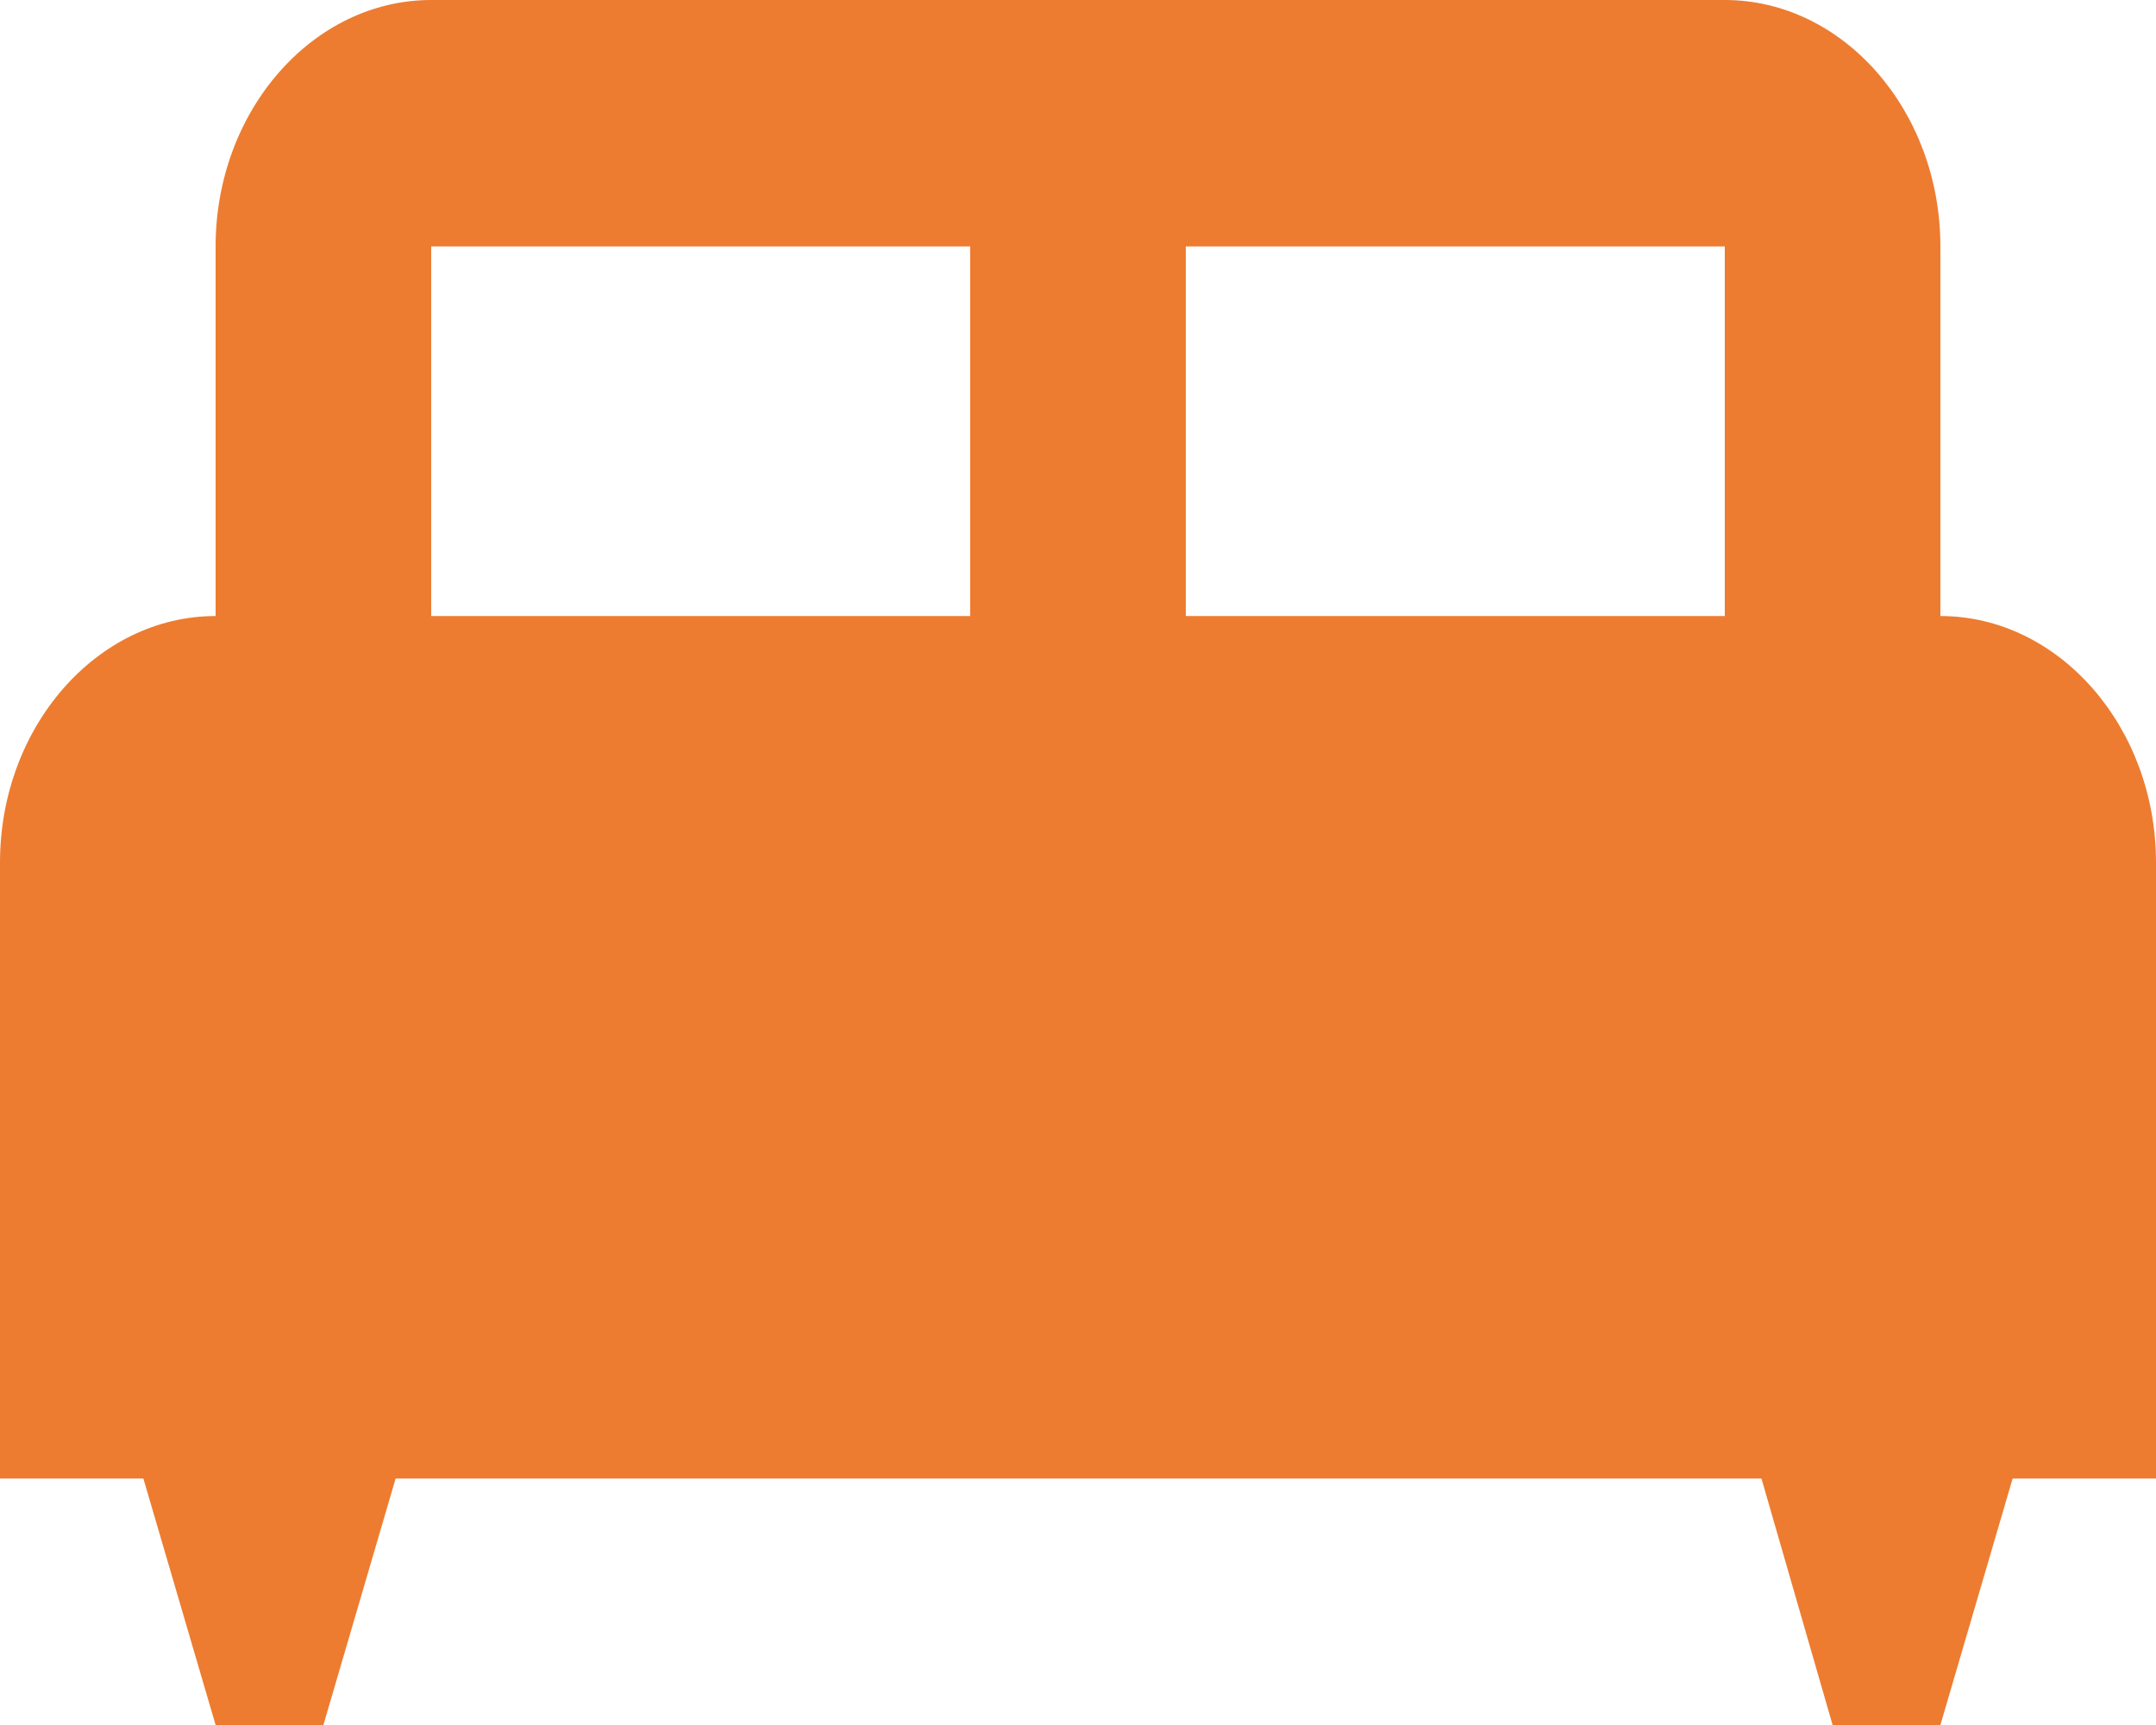
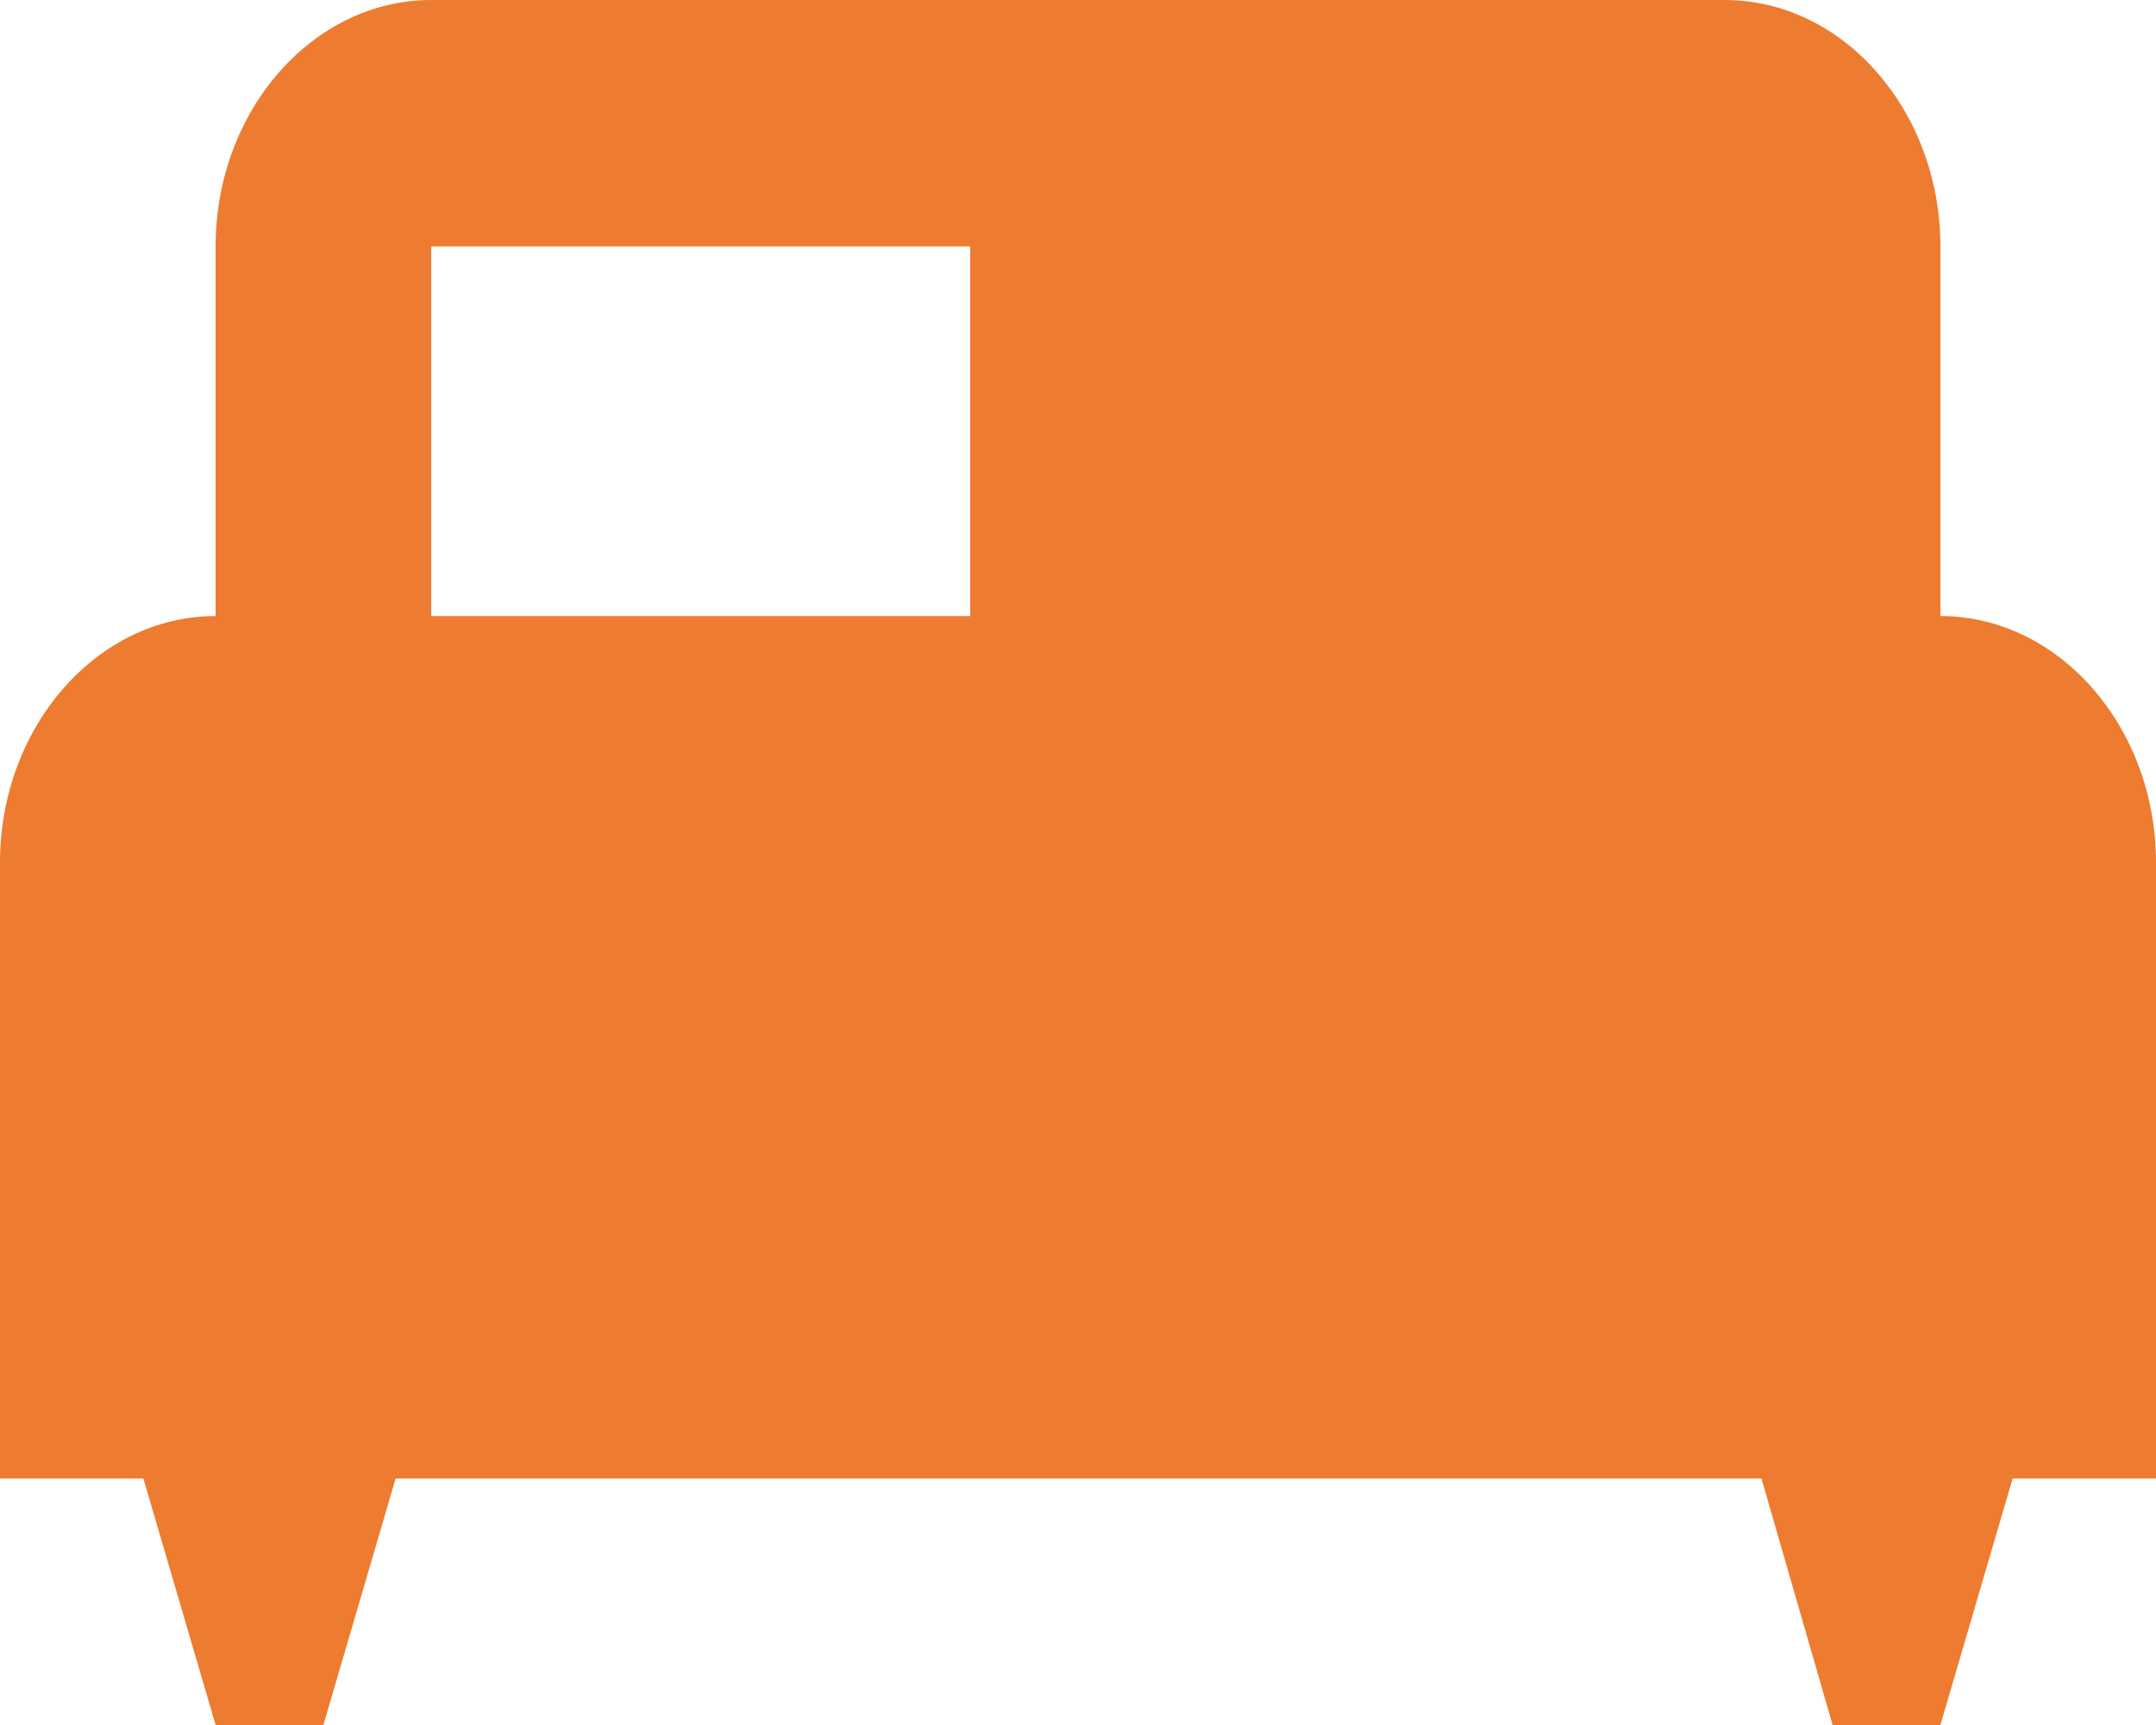
<svg xmlns="http://www.w3.org/2000/svg" width="20" height="16" viewBox="0 0 20 16" fill="none">
-   <path d="M18 5.714V2.286C18 1.029 17.1 0 16 0H4C2.9 0 2 1.029 2 2.286V5.714C0.9 5.714 0 6.743 0 8V13.714H1.33L2 16H3L3.67 13.714H16.34L17 16H18L18.67 13.714H20V8C20 6.743 19.1 5.714 18 5.714ZM9 5.714H4V2.286H9V5.714ZM16 5.714H11V2.286H16V5.714Z" fill="#ED7C30" />
+   <path d="M18 5.714V2.286C18 1.029 17.1 0 16 0H4C2.9 0 2 1.029 2 2.286V5.714C0.9 5.714 0 6.743 0 8V13.714H1.33L2 16H3L3.67 13.714H16.34L17 16H18L18.67 13.714H20V8C20 6.743 19.1 5.714 18 5.714ZM9 5.714H4V2.286H9V5.714ZM16 5.714H11H16V5.714Z" fill="#ED7C30" />
</svg>